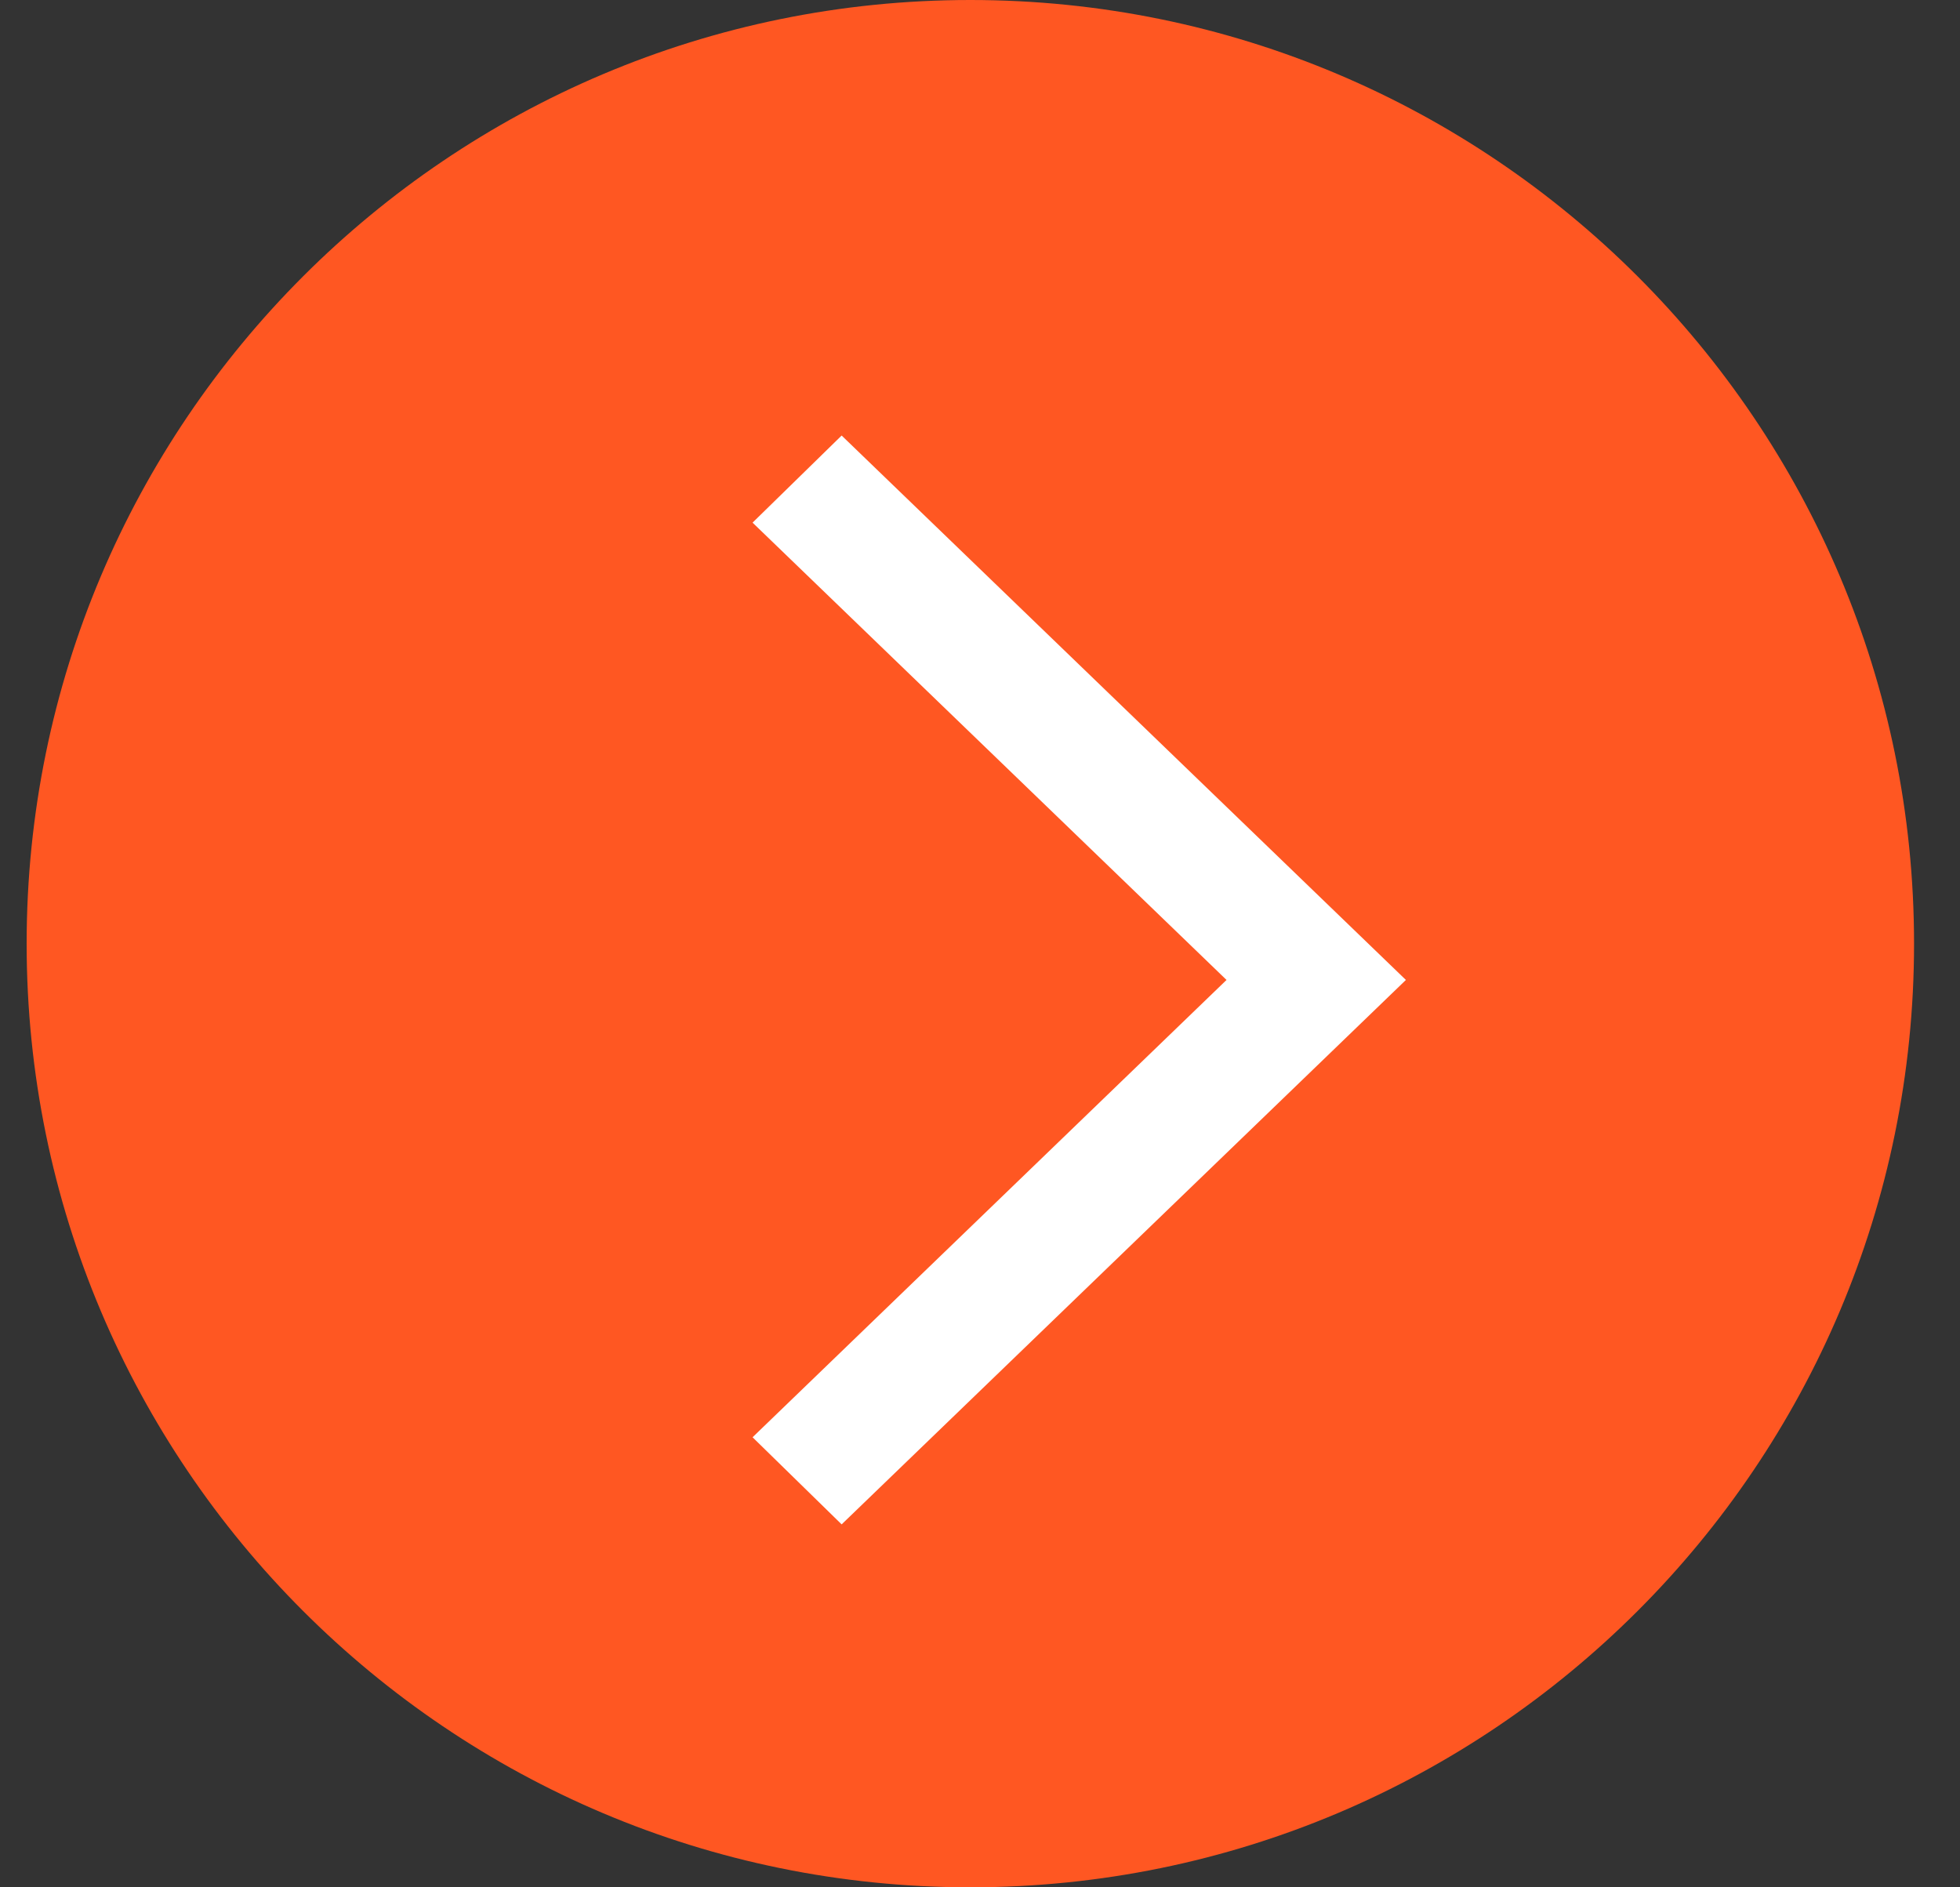
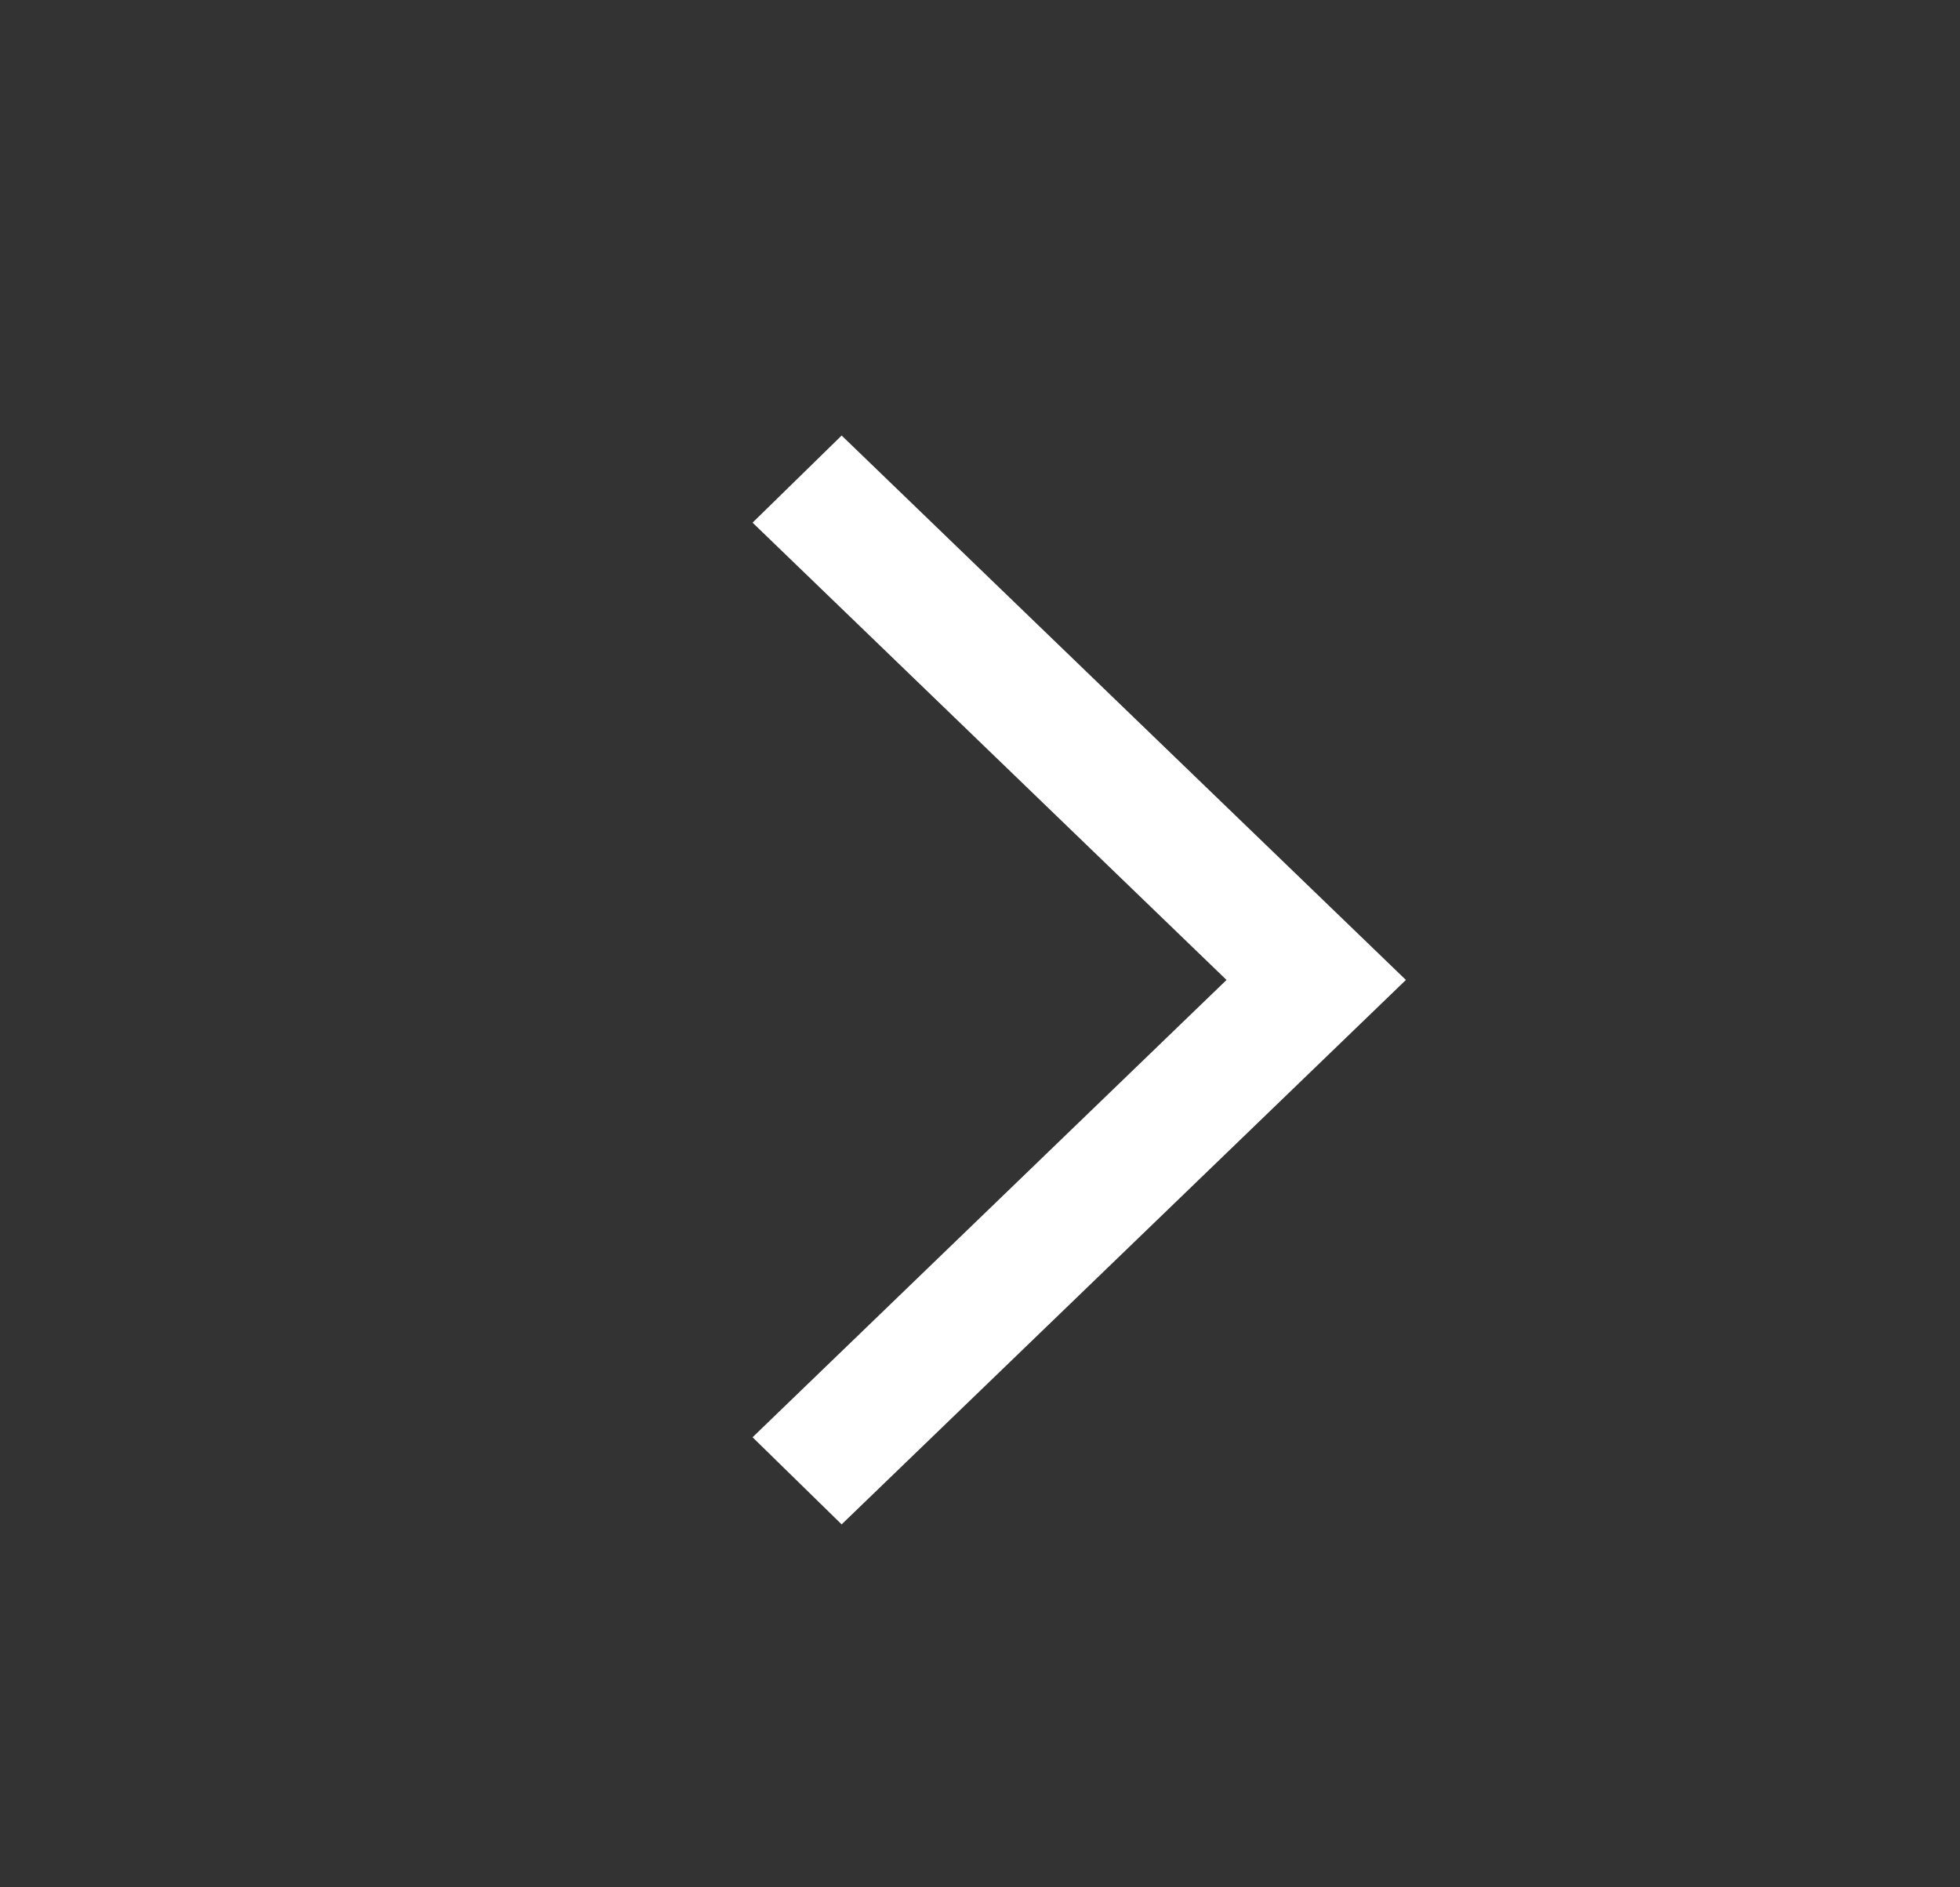
<svg xmlns="http://www.w3.org/2000/svg" width="27px" height="26px" viewBox="0 0 27 26" version="1.1">
  <rect x="0" y="0" width="27" height="26" fill="#333333" stroke="none" />
  <title>icon</title>
  <desc>Created with Sketch.</desc>
  <g id="Landing-page-BimRv" stroke="none" stroke-width="1" fill="none" fill-rule="evenodd">
    <g id="920-v-3" transform="translate(-1130, -3663)" fill-rule="nonzero">
      <g id="Open-Cloud" transform="translate(0, 2319)">
        <g id="Button" transform="translate(763, 1344)">
          <g id="icon" transform="translate(367.367, 0)">
-             <path d="M13,0 C5.82,0 0,5.82 0,13 C0,20.18 5.82,26 13,26 C20.18,26 26,20.18 26,13 C26,5.82 20.18,0 13,0 Z" id="Shape" fill="#FF5722" />
            <polygon id="Path" fill="#FFFFFF" transform="translate(14.5, 13.5) scale(-1, 1) translate(-14.5, -13.5) " points="17.773 6 19 7.2 12.471 13.5 19 19.8 17.773 21 10 13.5" />
          </g>
        </g>
      </g>
    </g>
  </g>
</svg>